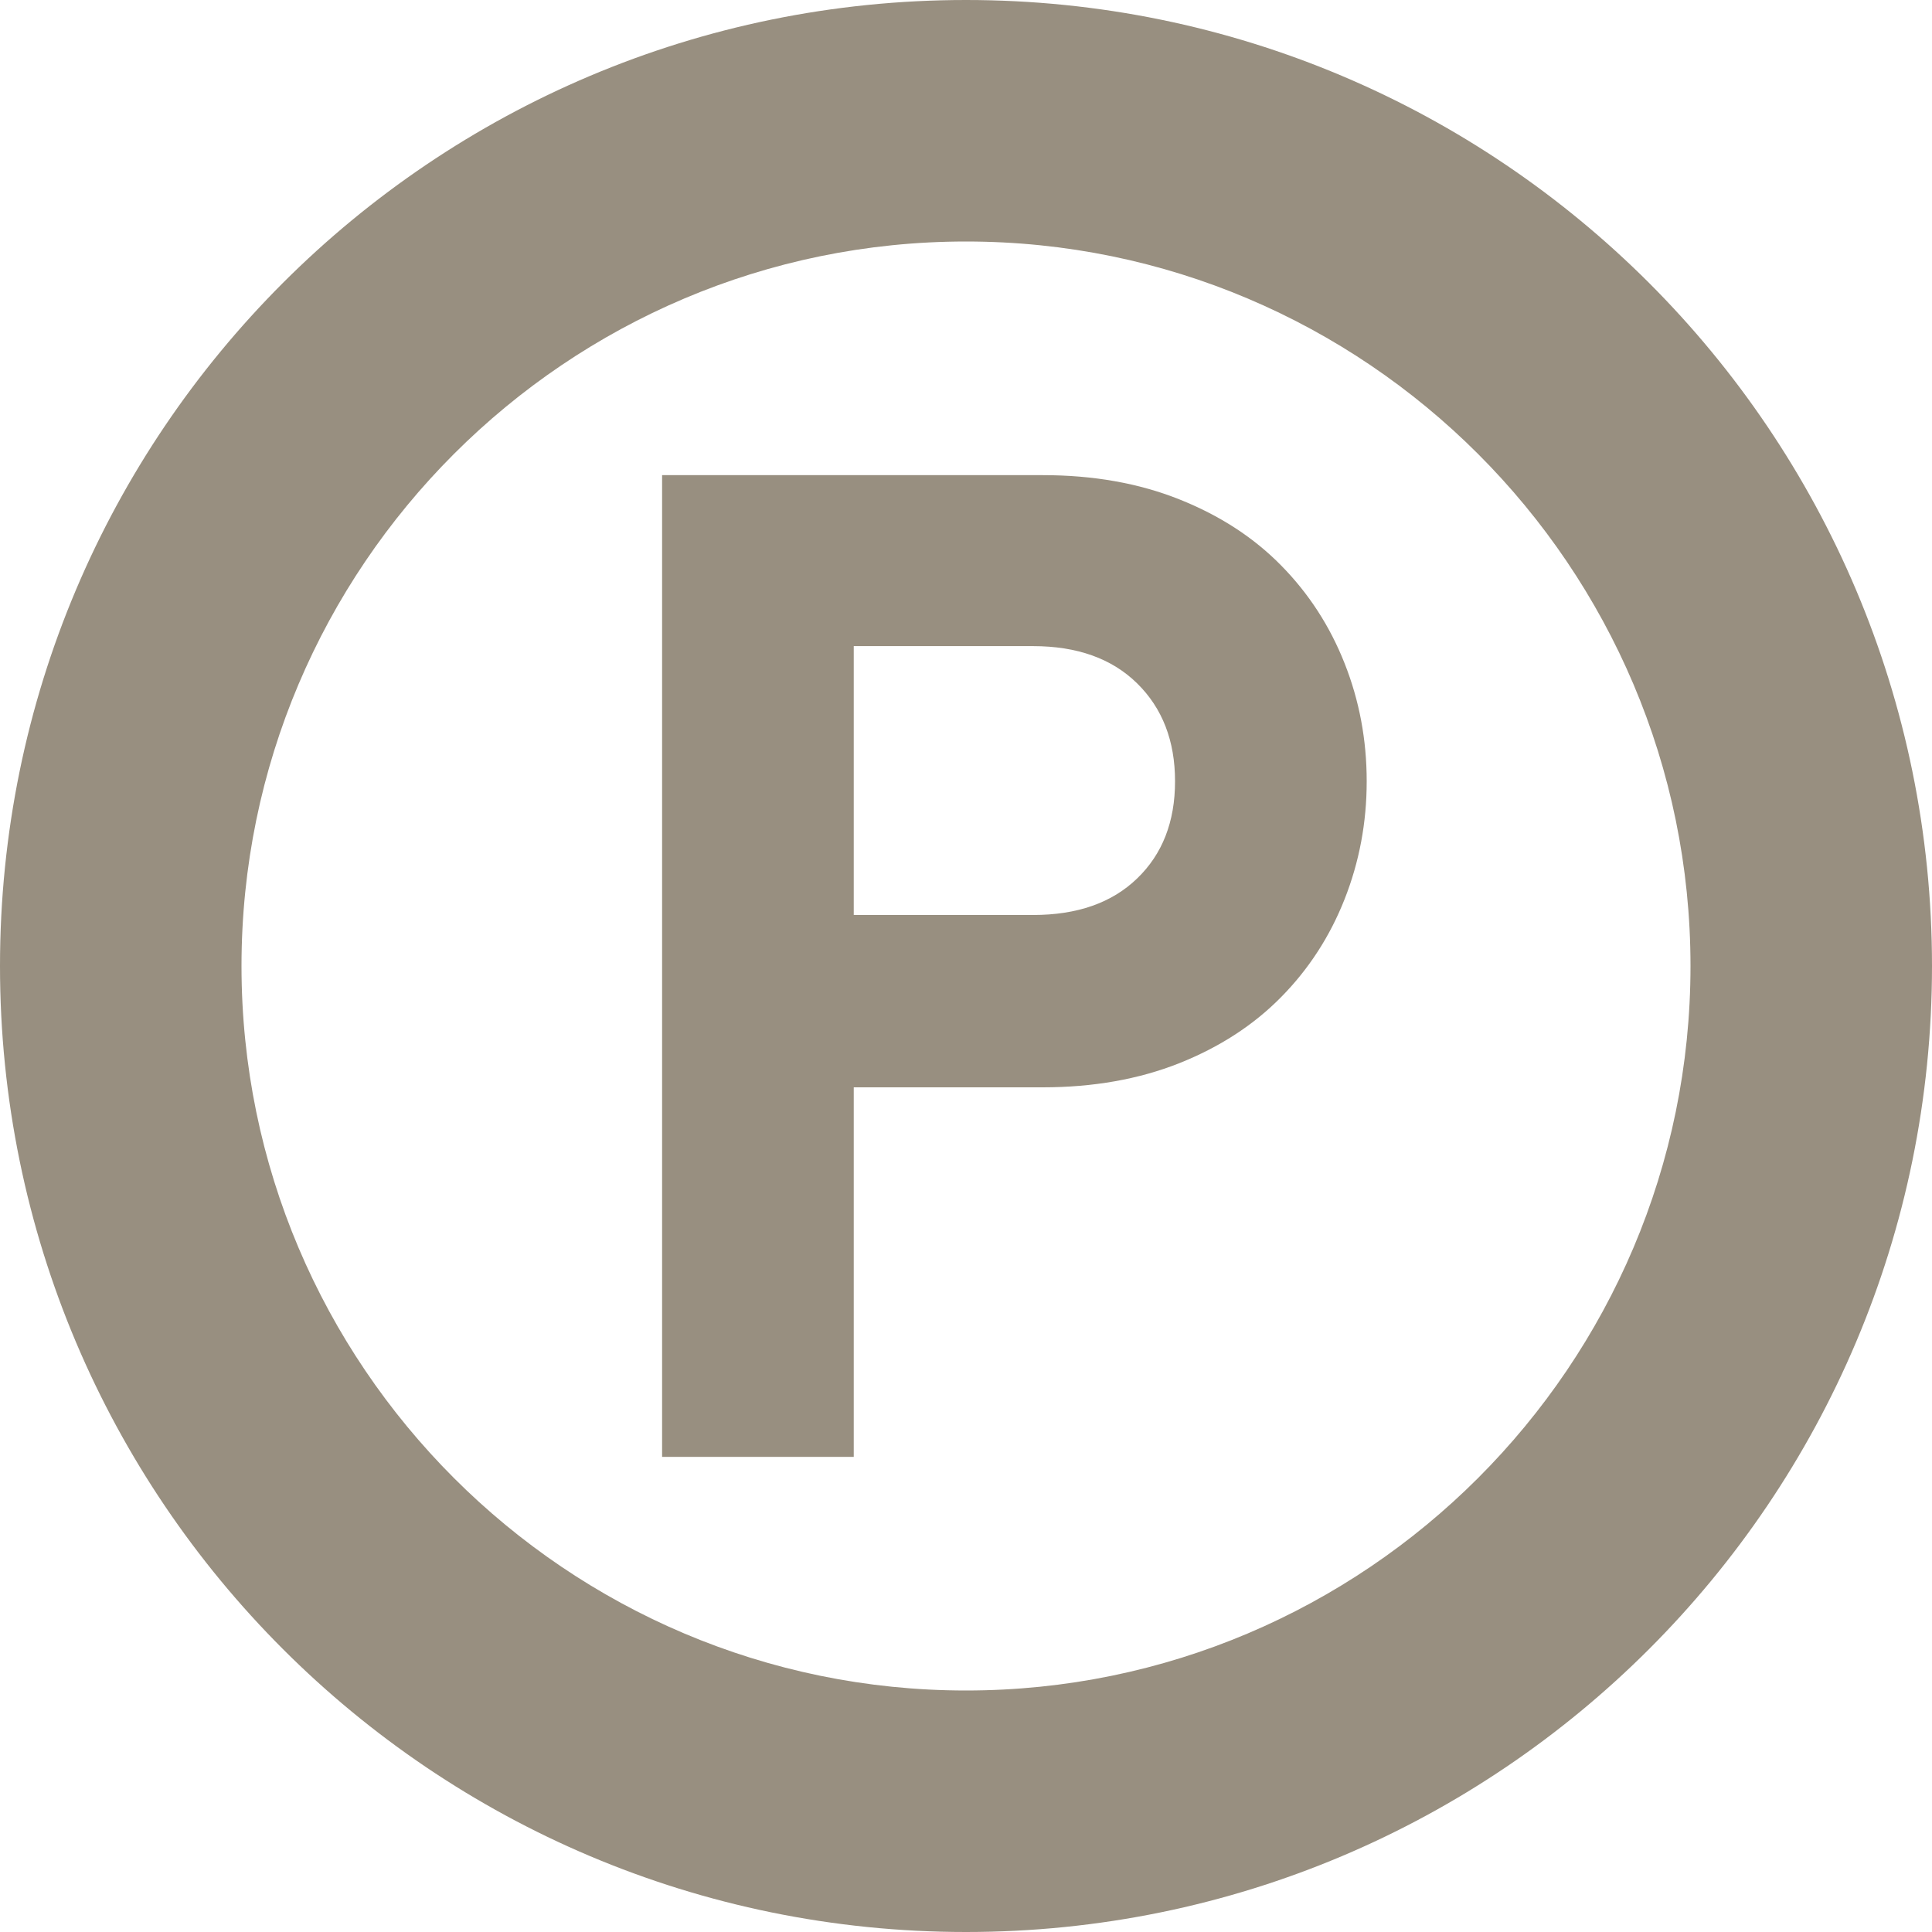
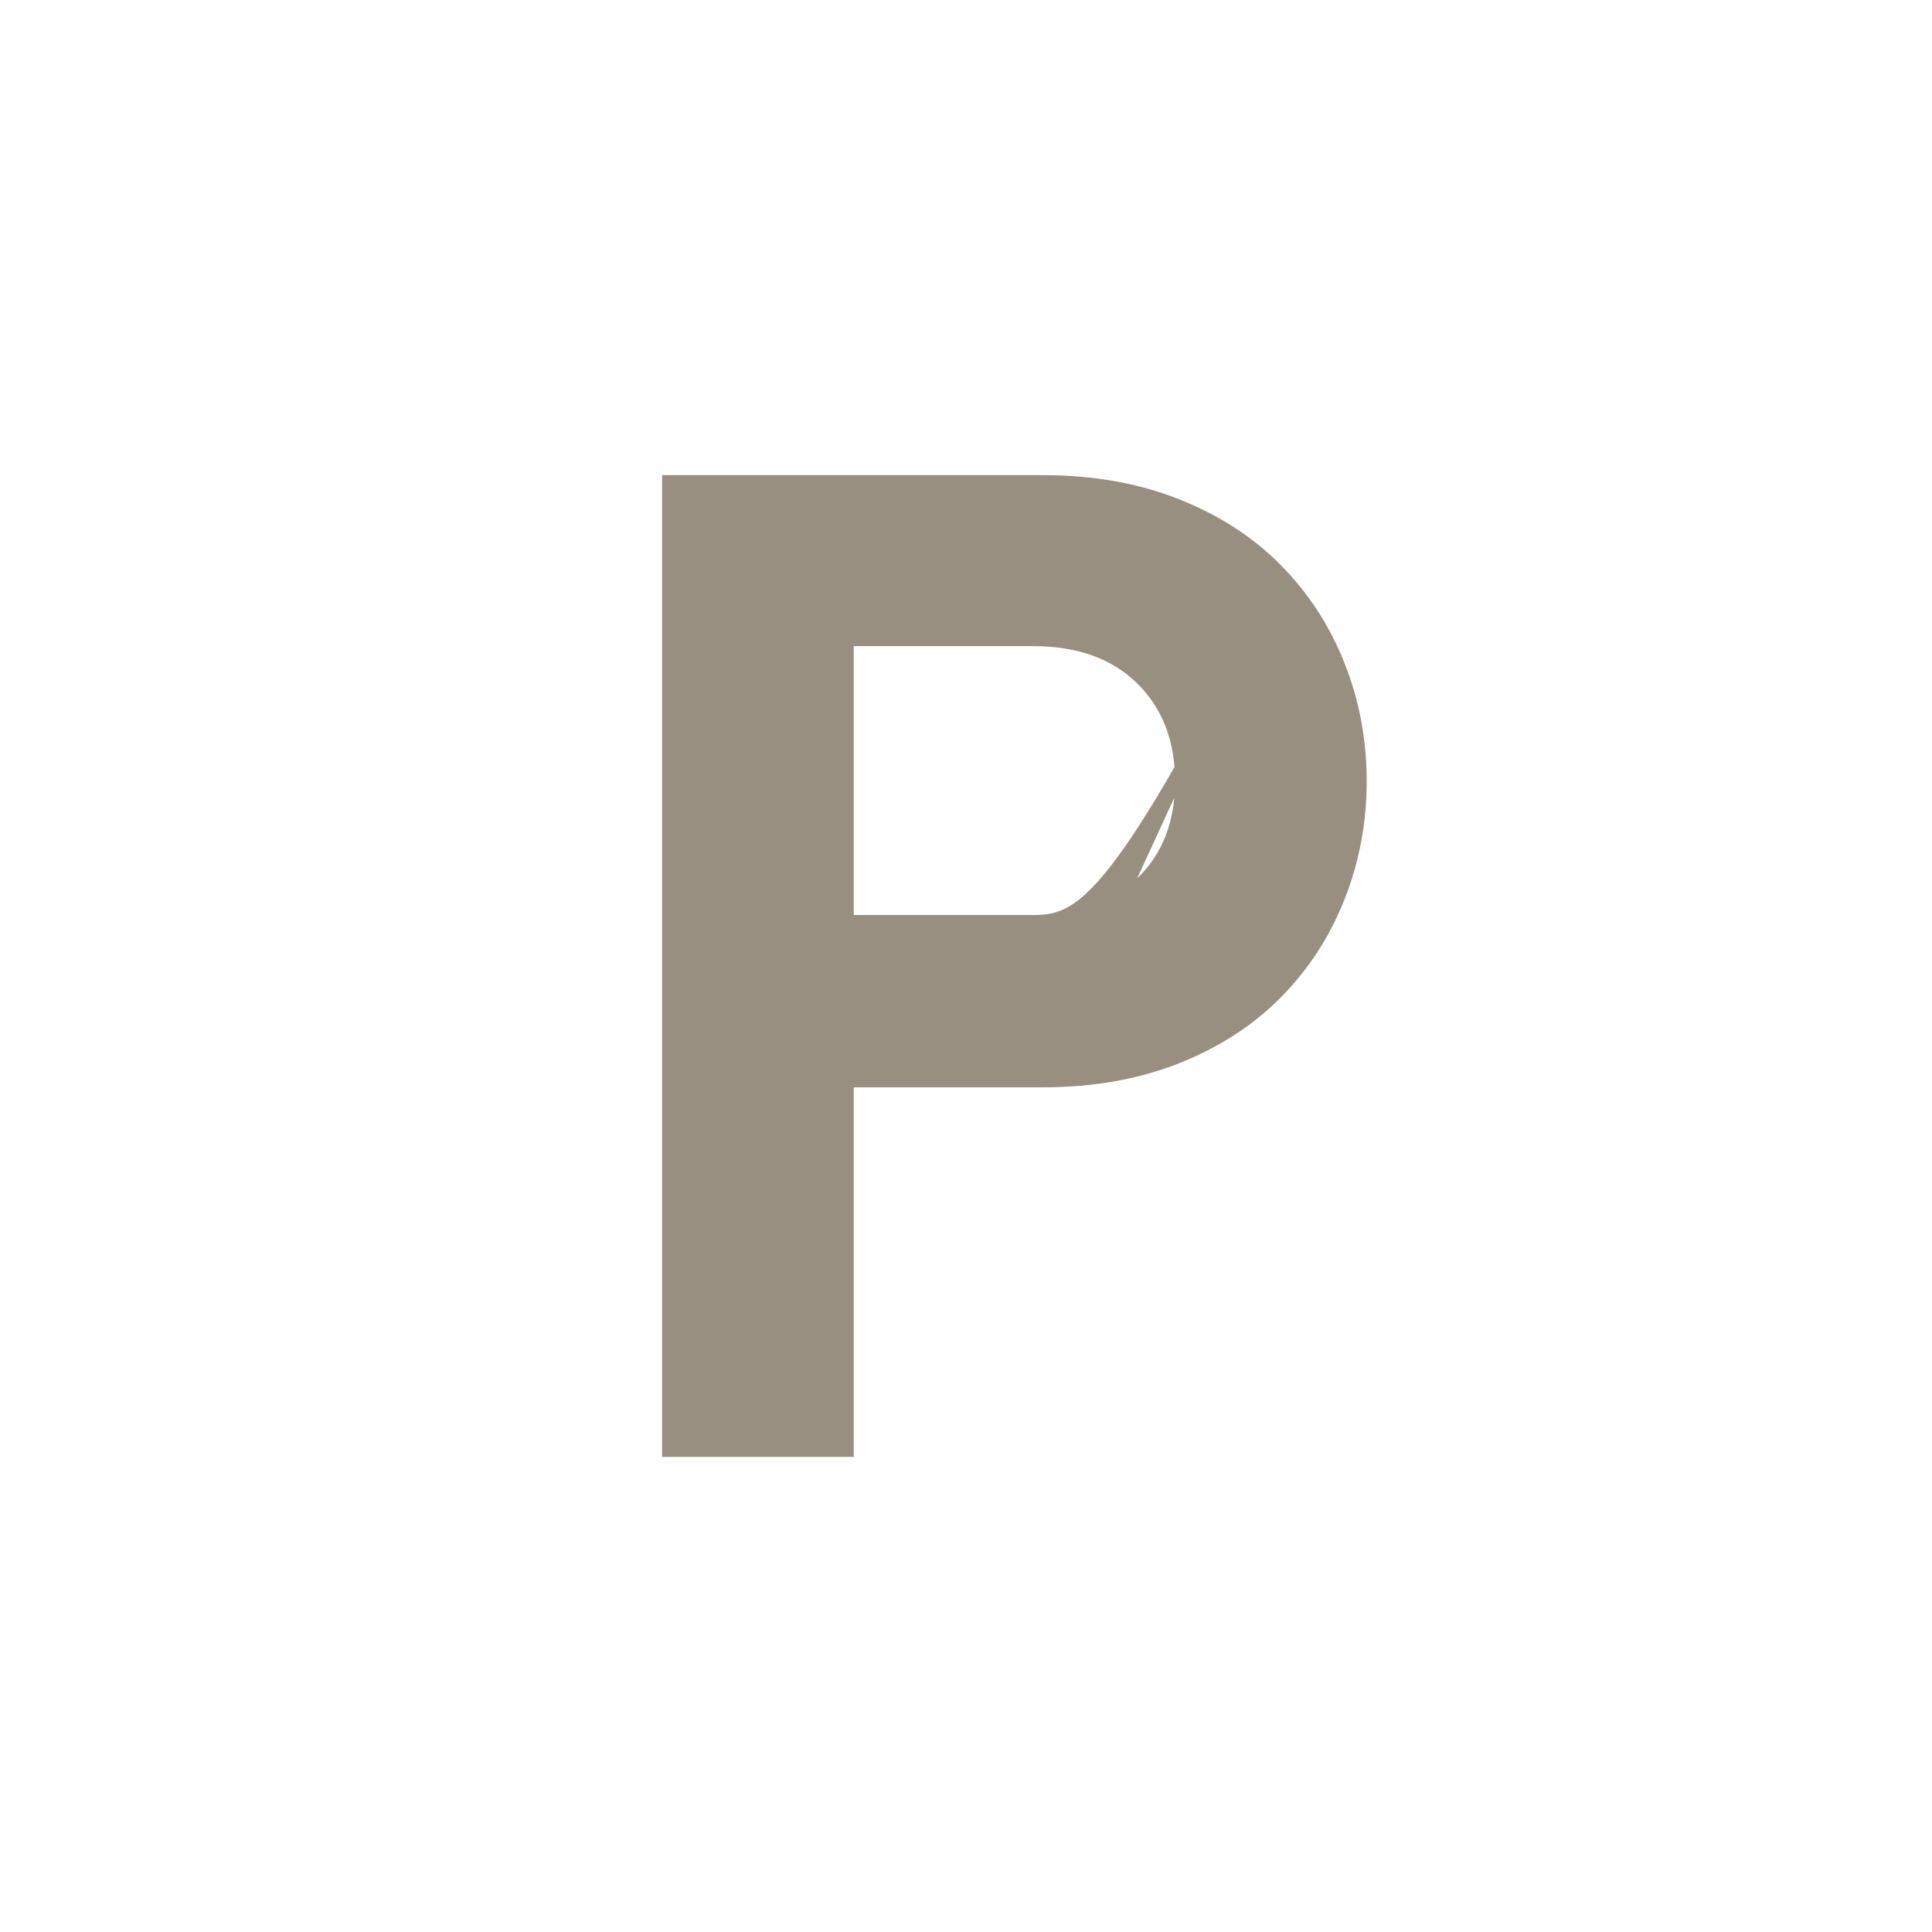
<svg xmlns="http://www.w3.org/2000/svg" width="30" height="30" viewBox="0 0 30 30" fill="none">
  <g clip-path="url(#clip0_54_1310)">
-     <path d="M19.894 8.781C19.466 8.345 18.938 8.003 18.31 7.753C17.682 7.503 16.975 7.378 16.191 7.378H10.281V22.622H13.257V16.884H16.191C16.975 16.884 17.682 16.759 18.31 16.51C18.938 16.26 19.466 15.917 19.894 15.482C20.323 15.047 20.651 14.54 20.879 13.962C21.107 13.384 21.222 12.774 21.222 12.132C21.222 11.489 21.108 10.879 20.879 10.301C20.651 9.723 20.323 9.217 19.894 8.781ZM17.657 13.641C17.265 14.02 16.726 14.208 16.041 14.208H13.257V10.033H16.041C16.726 10.033 17.265 10.226 17.657 10.611C18.05 10.997 18.246 11.504 18.246 12.132C18.246 12.76 18.05 13.263 17.657 13.641Z" fill="#988F80" />
-     <path d="M15 0C6.715 0 0 6.715 0 15C0 23.285 6.715 30 15 30C23.285 30 30 23.285 30 15C30 6.715 23.284 0 15 0ZM15 26.25C8.797 26.25 3.75 21.203 3.75 15C3.75 8.797 8.797 3.75 15 3.75C21.203 3.75 26.25 8.797 26.25 15C26.25 21.203 21.203 26.25 15 26.25Z" fill="#988F80" />
+     <path d="M19.894 8.781C19.466 8.345 18.938 8.003 18.31 7.753C17.682 7.503 16.975 7.378 16.191 7.378H10.281V22.622H13.257V16.884H16.191C16.975 16.884 17.682 16.759 18.31 16.51C18.938 16.26 19.466 15.917 19.894 15.482C20.323 15.047 20.651 14.54 20.879 13.962C21.107 13.384 21.222 12.774 21.222 12.132C21.222 11.489 21.108 10.879 20.879 10.301C20.651 9.723 20.323 9.217 19.894 8.781ZC17.265 14.02 16.726 14.208 16.041 14.208H13.257V10.033H16.041C16.726 10.033 17.265 10.226 17.657 10.611C18.05 10.997 18.246 11.504 18.246 12.132C18.246 12.76 18.05 13.263 17.657 13.641Z" fill="#988F80" />
  </g>
  <defs>
    <clipPath id="clip0_54_1310">
      <rect width="30" height="30" fill="white" />
    </clipPath>
  </defs>
</svg>